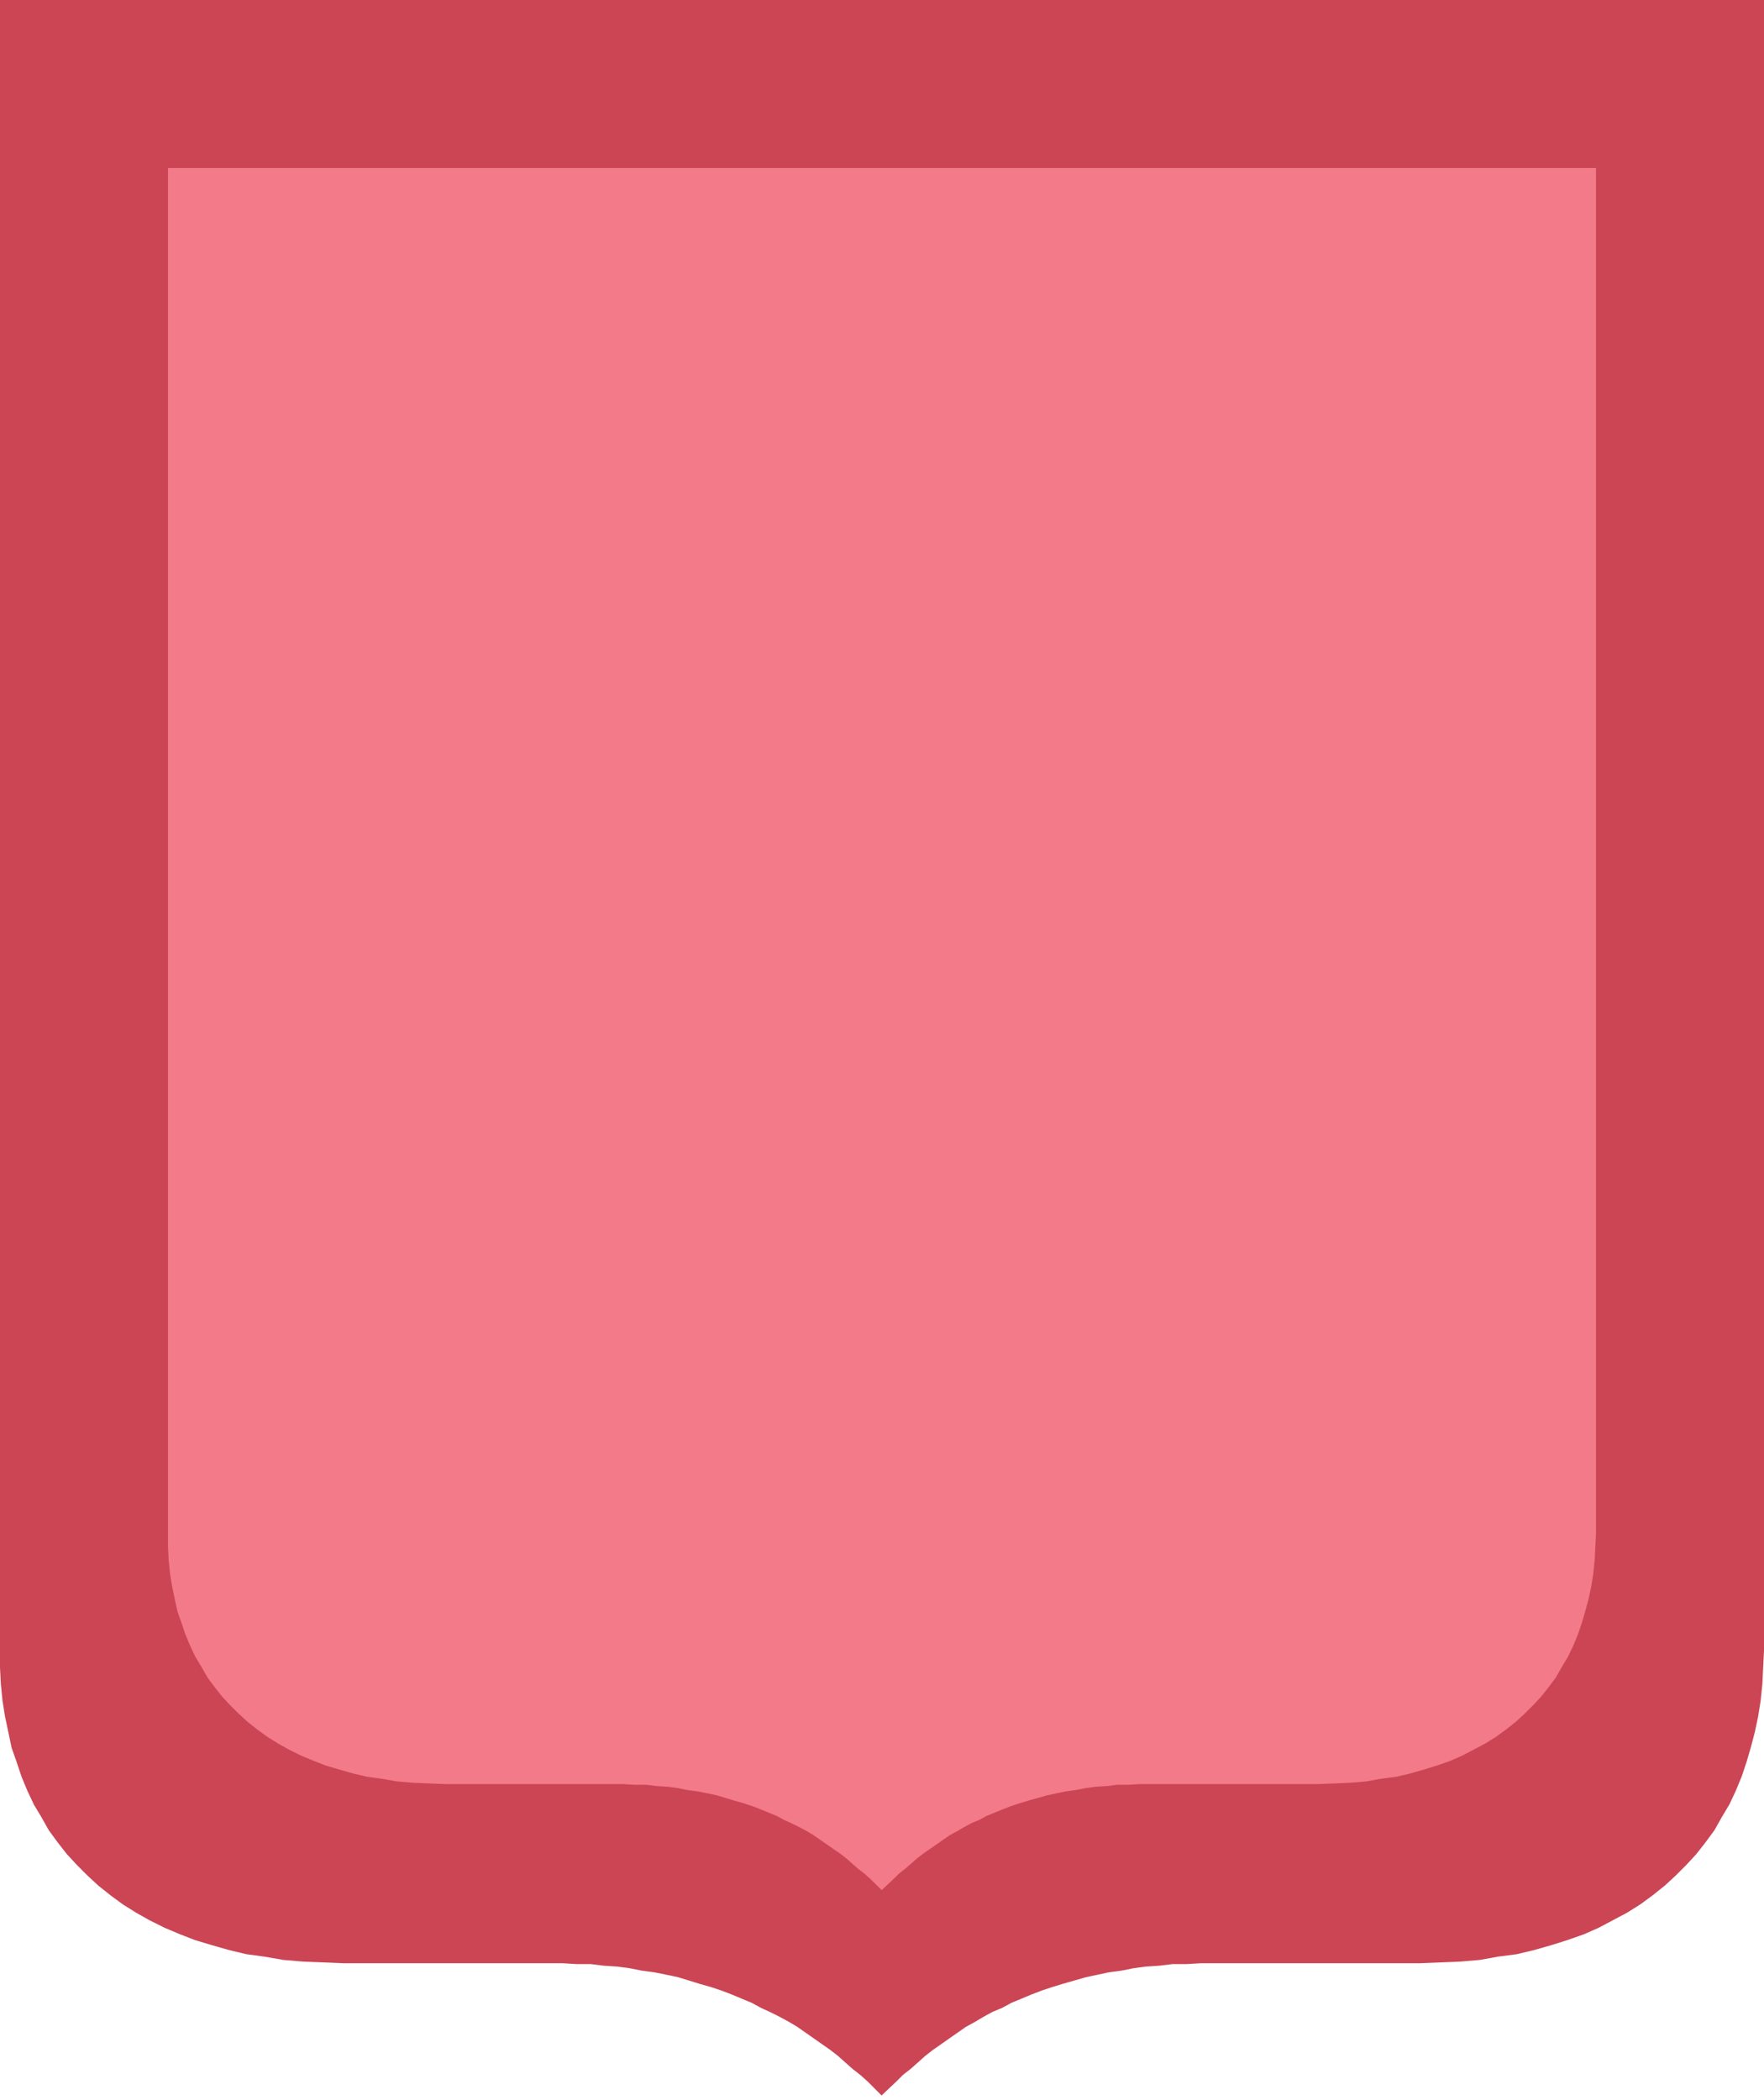
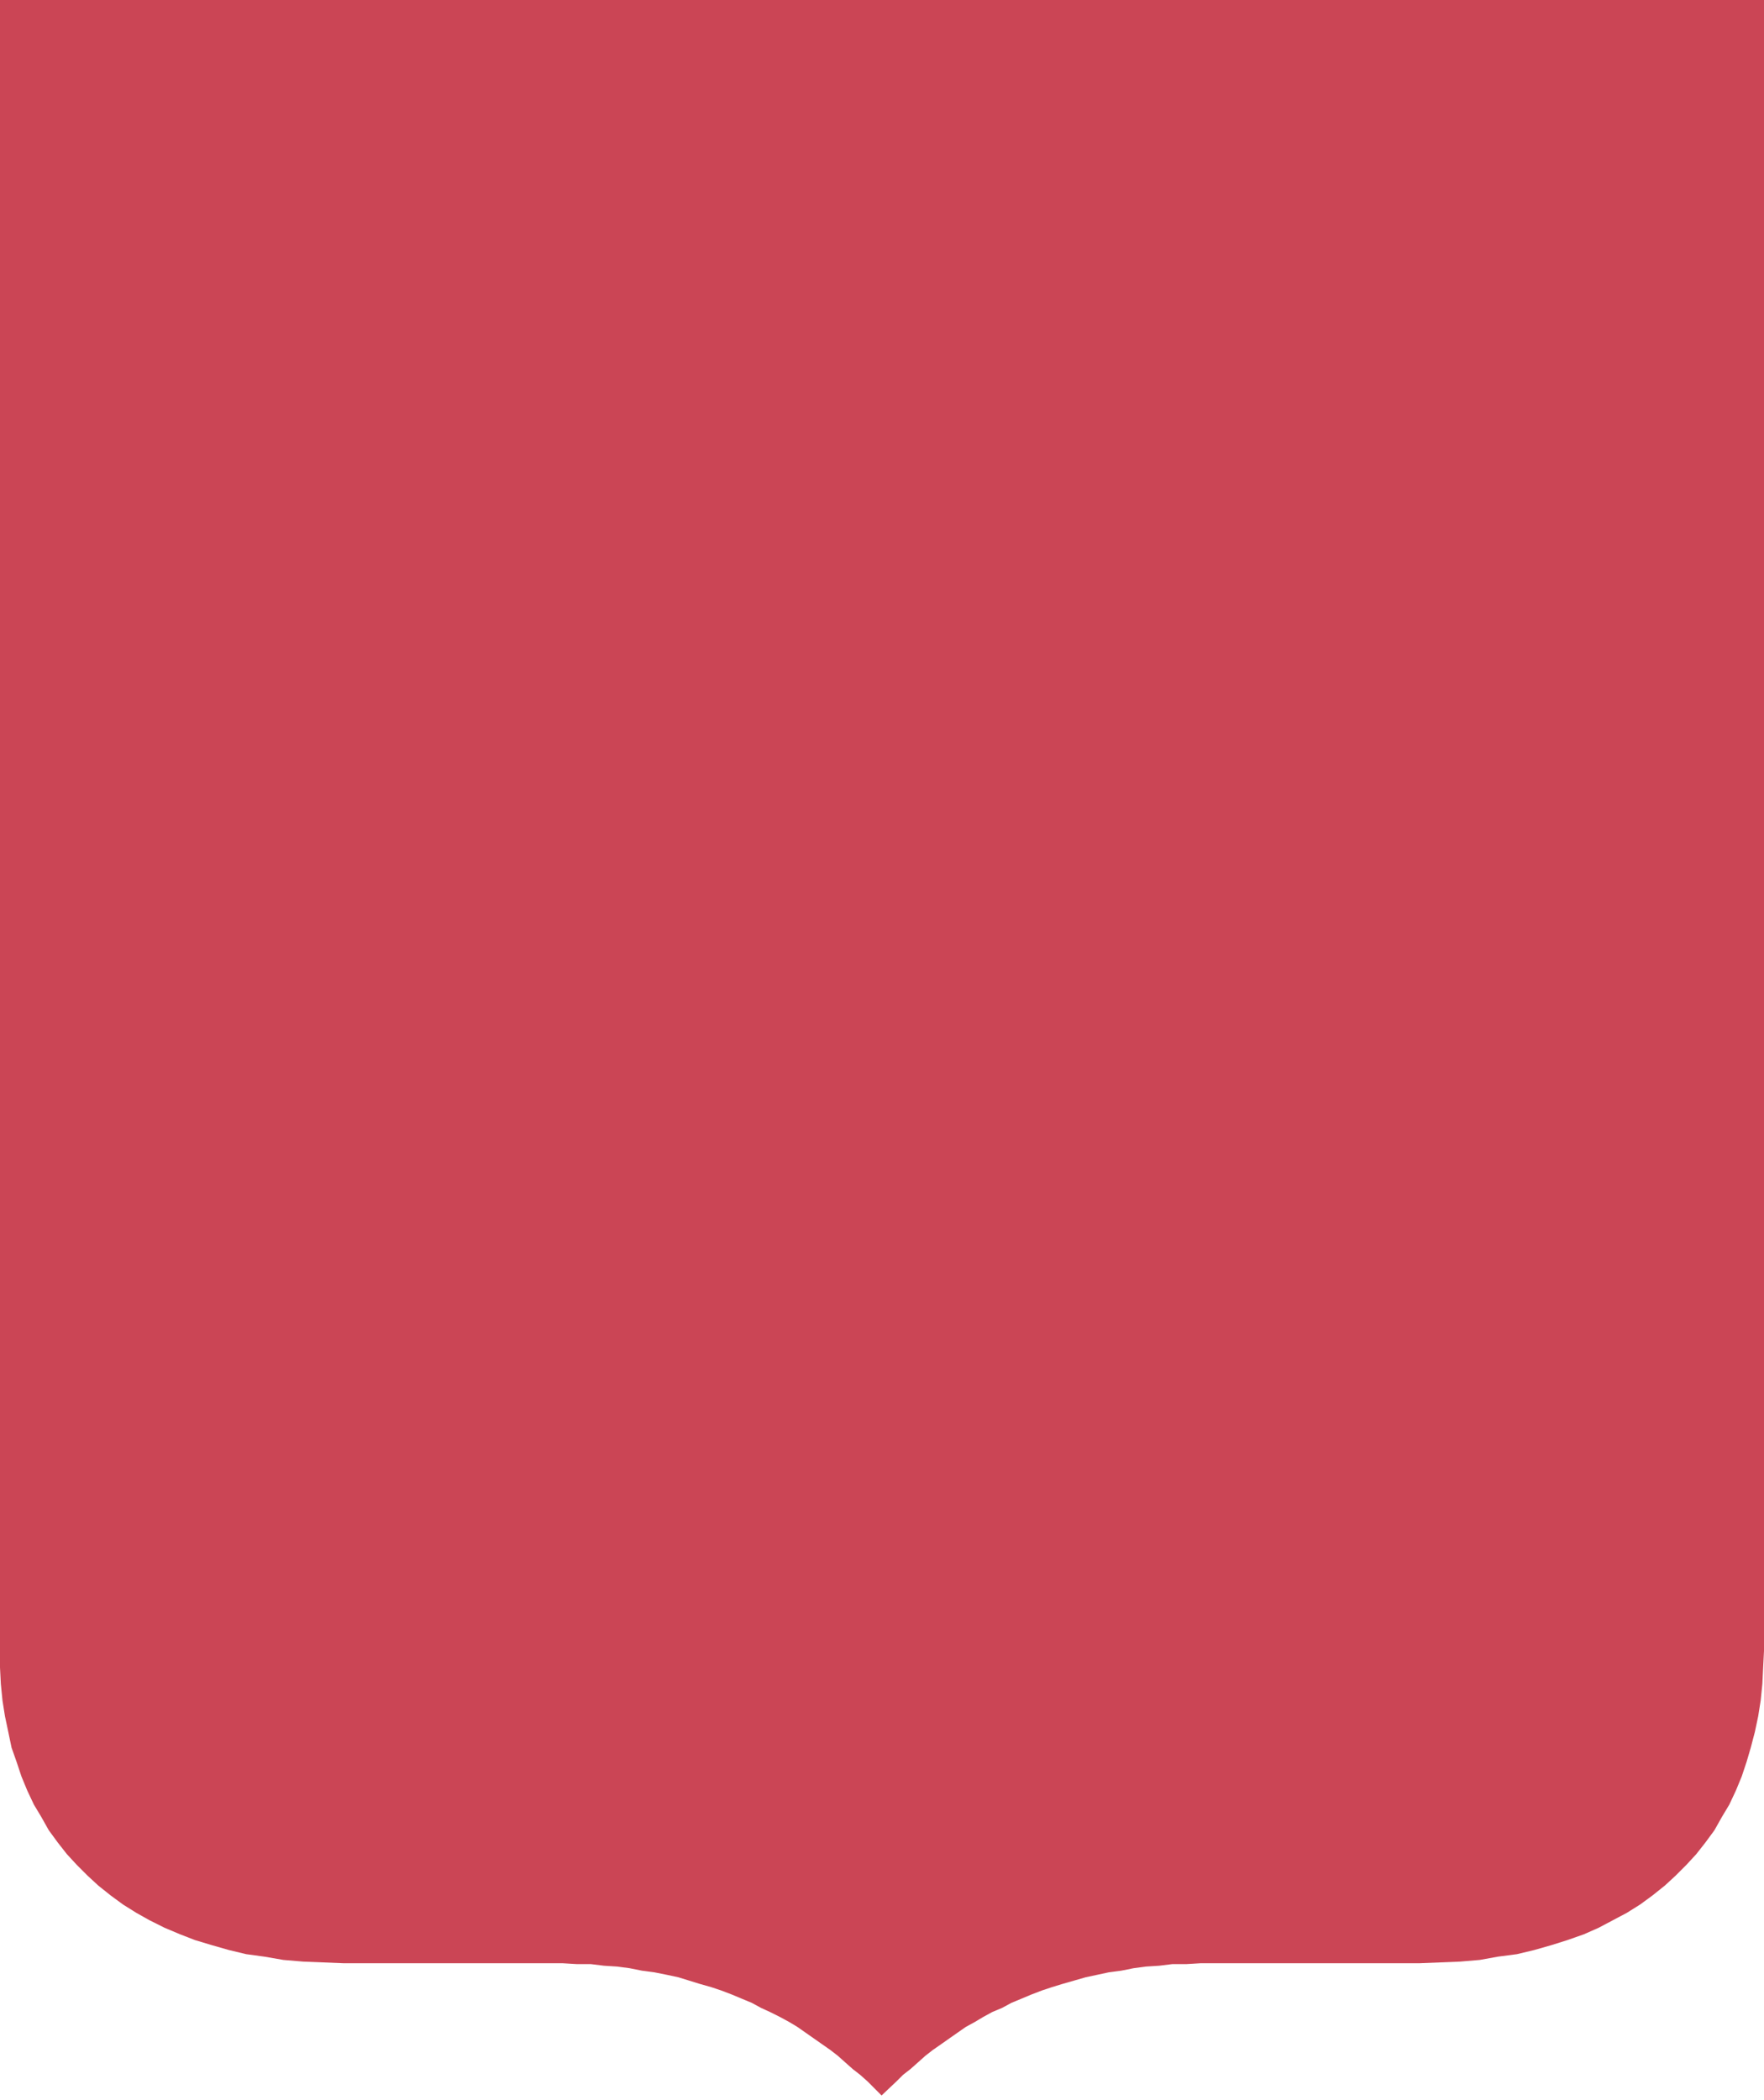
<svg xmlns="http://www.w3.org/2000/svg" width="42" height="50" viewBox="0 0 42 50" fill="none">
  <path fill-rule="evenodd" clip-rule="evenodd" d="M0 0H42V39.305L41.98 39.698L41.961 40.092L41.921 40.485L41.862 40.859L41.783 41.233L41.685 41.607L41.587 41.941L41.469 42.295L41.331 42.629L41.174 42.964L40.997 43.259L40.82 43.574L40.603 43.869L40.387 44.144L40.151 44.4L39.895 44.656L39.639 44.892L39.344 45.128L39.049 45.344L38.734 45.541L38.4 45.718L38.066 45.895L37.711 46.052L37.318 46.19L36.944 46.308L36.531 46.426L36.118 46.525L35.666 46.584L35.233 46.662L34.761 46.702L34.289 46.721L33.797 46.741H28.918H28.584L28.249 46.761H27.915L27.6 46.8L27.285 46.82L26.99 46.859L26.695 46.918L26.4 46.957L26.125 47.016L25.849 47.075L25.574 47.154L25.298 47.233L25.043 47.311L24.806 47.39L24.551 47.488L24.315 47.587L24.079 47.685L23.862 47.803L23.626 47.902L23.41 48.02L23.213 48.138L22.997 48.256L22.8 48.393L22.603 48.531L22.407 48.669L22.21 48.806L22.033 48.944L21.856 49.102L21.679 49.259L21.502 49.397L21.344 49.554L20.99 49.889L20.656 49.554L20.479 49.397L20.302 49.259L20.125 49.102L19.948 48.944L19.77 48.806L19.574 48.669L19.377 48.531L19.18 48.393L18.984 48.256L18.787 48.138L18.57 48.02L18.334 47.902L18.118 47.803L17.902 47.685L17.666 47.587L17.43 47.488L17.174 47.39L16.938 47.311L16.662 47.233L16.407 47.154L16.151 47.075L15.875 47.016L15.58 46.957L15.285 46.918L14.99 46.859L14.695 46.82L14.38 46.8L14.066 46.761H13.731L13.397 46.741H13.043H8.184L7.692 46.721L7.22 46.702L6.747 46.662L6.295 46.584L5.862 46.525L5.449 46.426L5.036 46.308L4.643 46.19L4.288 46.052L3.915 45.895L3.561 45.718L3.246 45.541L2.931 45.344L2.636 45.128L2.341 44.892L2.085 44.656L1.829 44.4L1.593 44.144L1.377 43.869L1.161 43.574L0.984 43.259L0.807 42.964L0.649 42.629L0.511 42.295L0.393 41.941L0.275 41.607L0.197 41.233L0.118 40.859L0.059 40.485L0.02 40.092L0 39.698V39.305C0 39.305 0 0 0 0Z" fill="#CB4555" />
-   <path fill-rule="evenodd" clip-rule="evenodd" d="M4 4H38V36.514L37.984 36.83L37.968 37.145L37.936 37.461L37.889 37.76L37.825 38.06L37.745 38.36L37.666 38.628L37.57 38.912L37.459 39.18L37.331 39.448L37.188 39.685L37.044 39.937L36.869 40.173L36.694 40.394L36.503 40.599L36.296 40.804L36.089 40.994L35.85 41.183L35.611 41.356L35.356 41.514L35.086 41.656L34.815 41.798L34.528 41.924L34.21 42.035L33.907 42.129L33.573 42.224L33.238 42.303L32.872 42.35L32.522 42.413L32.139 42.445L31.757 42.461L31.359 42.476H27.41H27.139L26.868 42.492H26.598L26.343 42.524L26.088 42.539L25.849 42.571L25.61 42.618L25.371 42.65L25.148 42.697L24.925 42.745L24.703 42.808L24.48 42.871L24.273 42.934L24.081 42.997L23.875 43.076L23.683 43.155L23.492 43.233L23.317 43.328L23.126 43.407L22.951 43.502L22.792 43.596L22.616 43.691L22.457 43.801L22.298 43.912L22.139 44.022L21.979 44.133L21.836 44.243L21.693 44.369L21.549 44.495L21.406 44.606L21.279 44.732L20.992 45L20.721 44.732L20.578 44.606L20.435 44.495L20.291 44.369L20.148 44.243L20.005 44.133L19.845 44.022L19.686 43.912L19.527 43.801L19.368 43.691L19.209 43.596L19.033 43.502L18.842 43.407L18.667 43.328L18.492 43.233L18.301 43.155L18.11 43.076L17.903 42.997L17.712 42.934L17.488 42.871L17.282 42.808L17.075 42.745L16.852 42.697L16.613 42.65L16.374 42.618L16.135 42.571L15.896 42.539L15.641 42.524L15.386 42.492H15.116L14.845 42.476H14.558H10.625L10.227 42.461L9.844 42.445L9.462 42.413L9.096 42.35L8.746 42.303L8.411 42.224L8.077 42.129L7.758 42.035L7.472 41.924L7.169 41.798L6.882 41.656L6.628 41.514L6.373 41.356L6.134 41.183L5.895 40.994L5.688 40.804L5.481 40.599L5.29 40.394L5.115 40.173L4.94 39.937L4.796 39.685L4.653 39.448L4.526 39.18L4.414 38.912L4.318 38.628L4.223 38.36L4.159 38.06L4.096 37.76L4.048 37.461L4.016 37.145L4 36.83V36.514L4 4Z" fill="#F27A89" />
</svg>